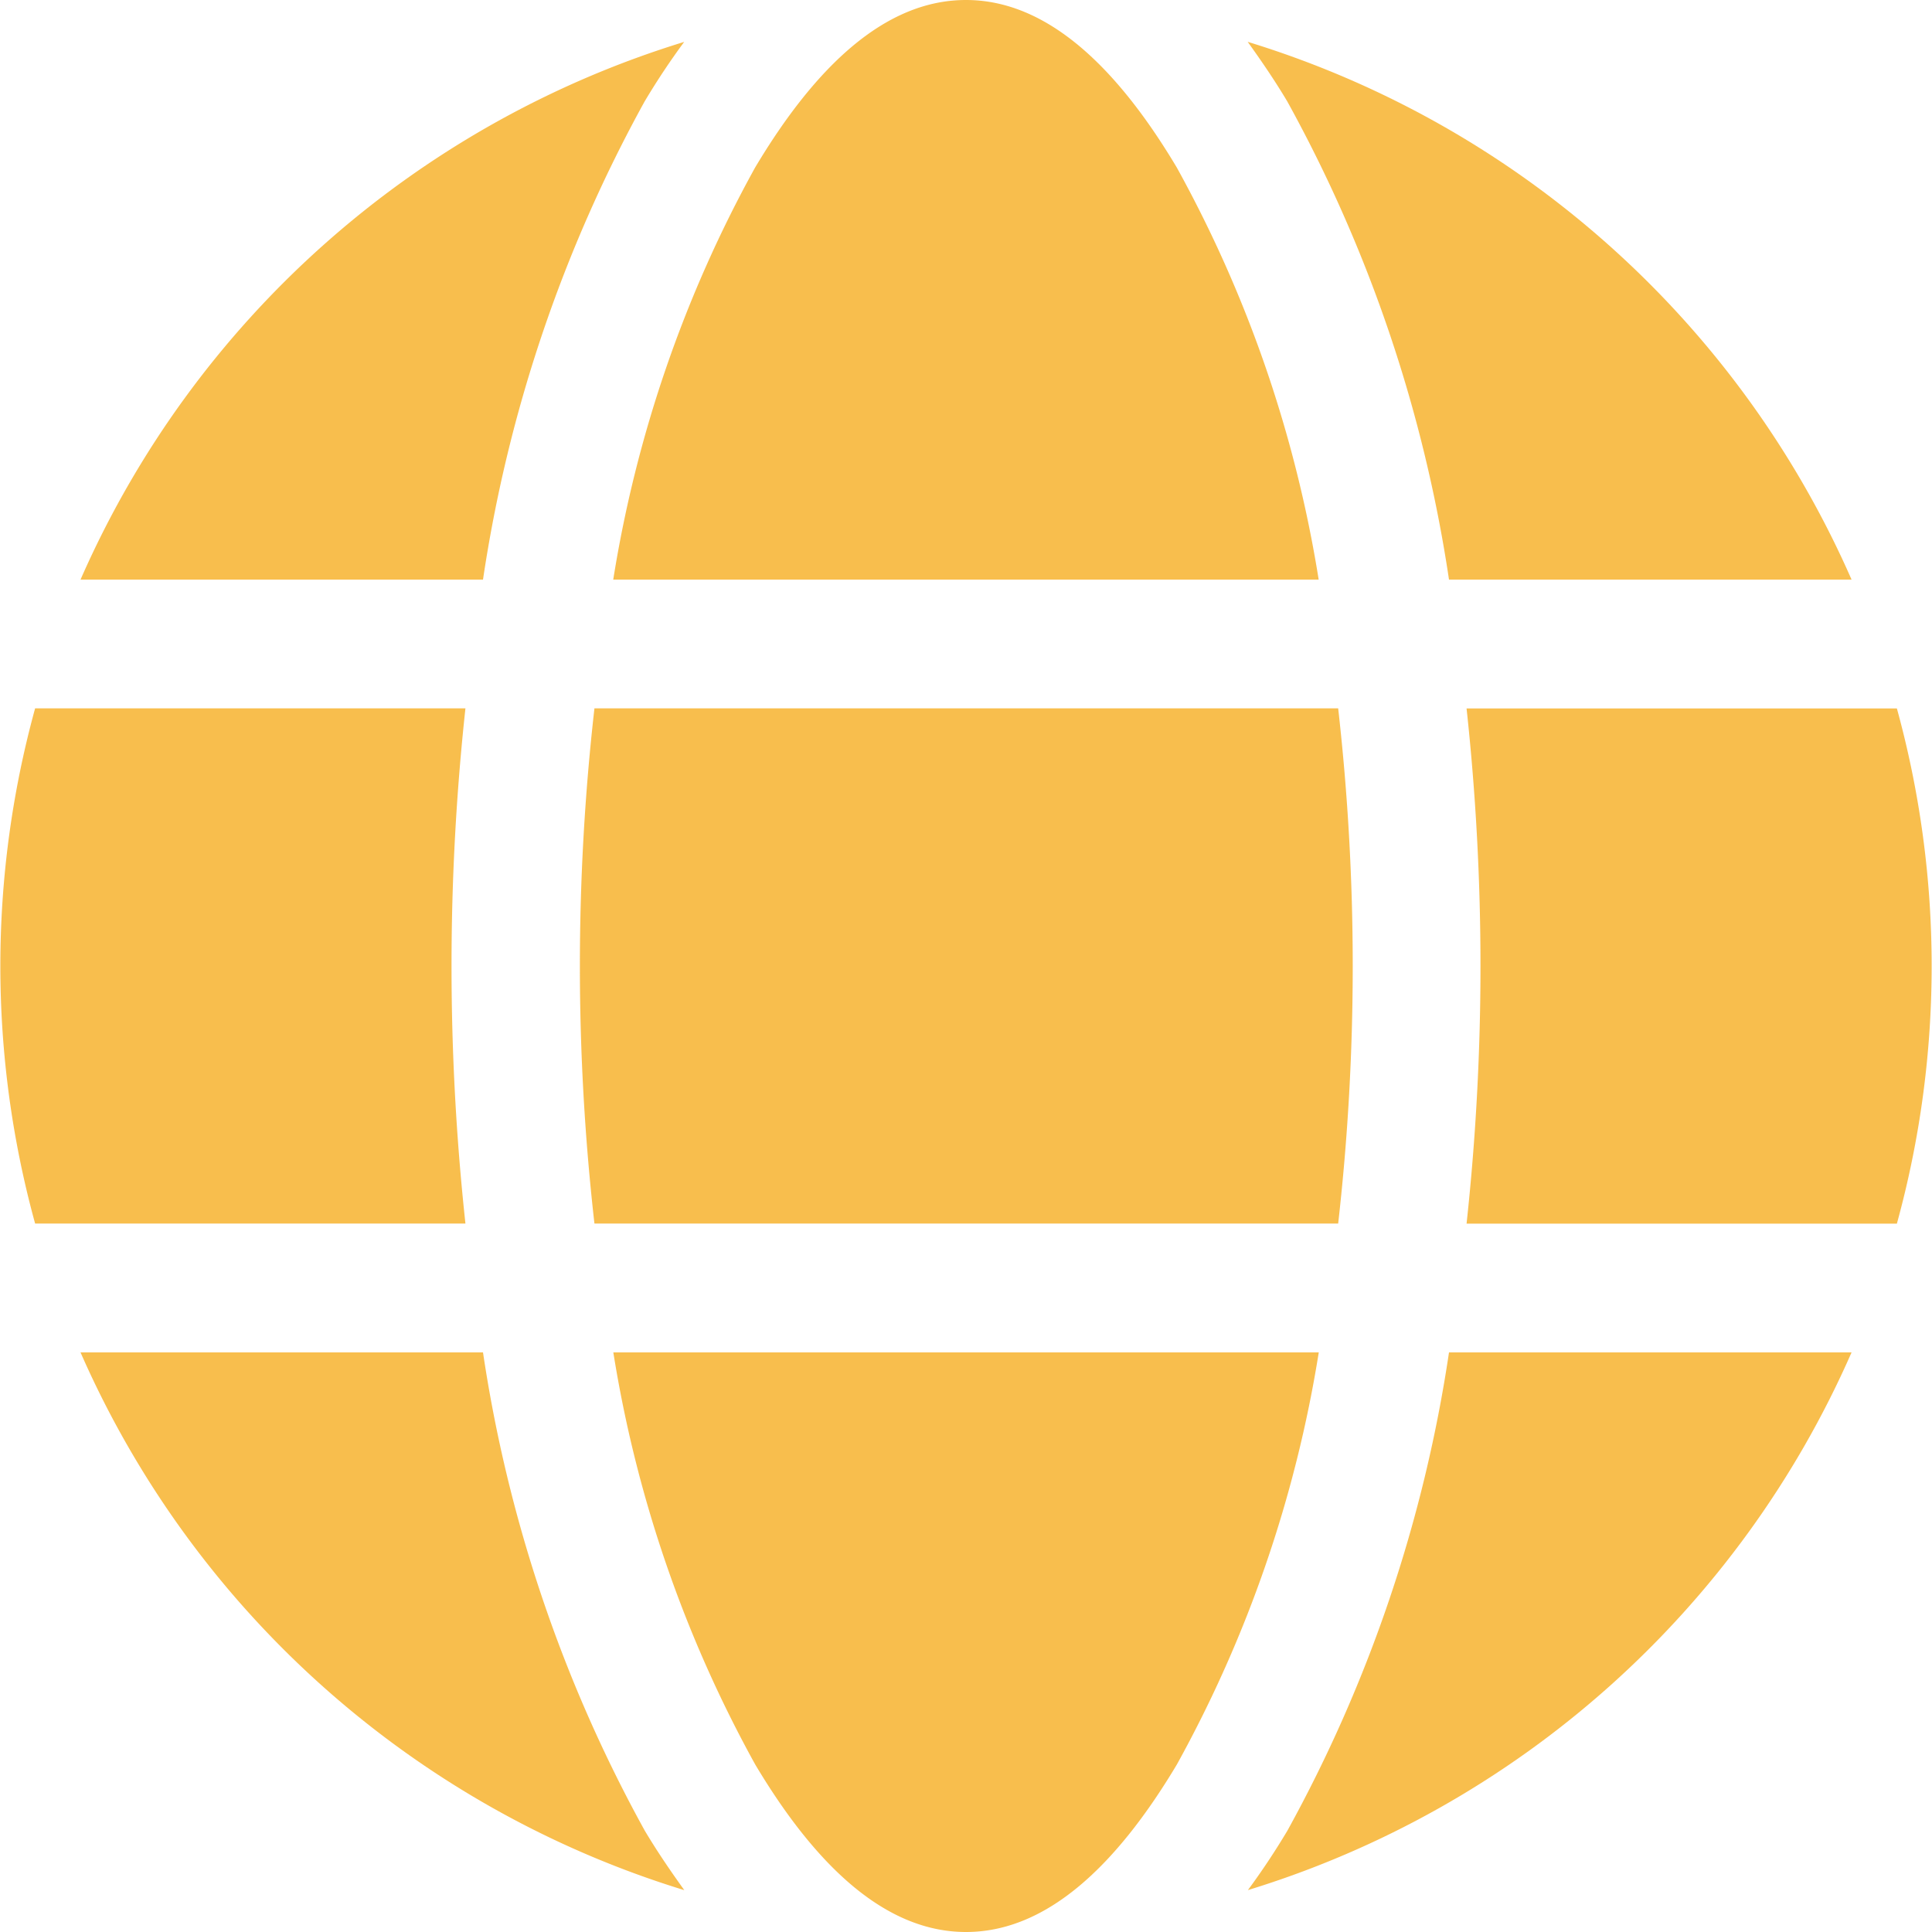
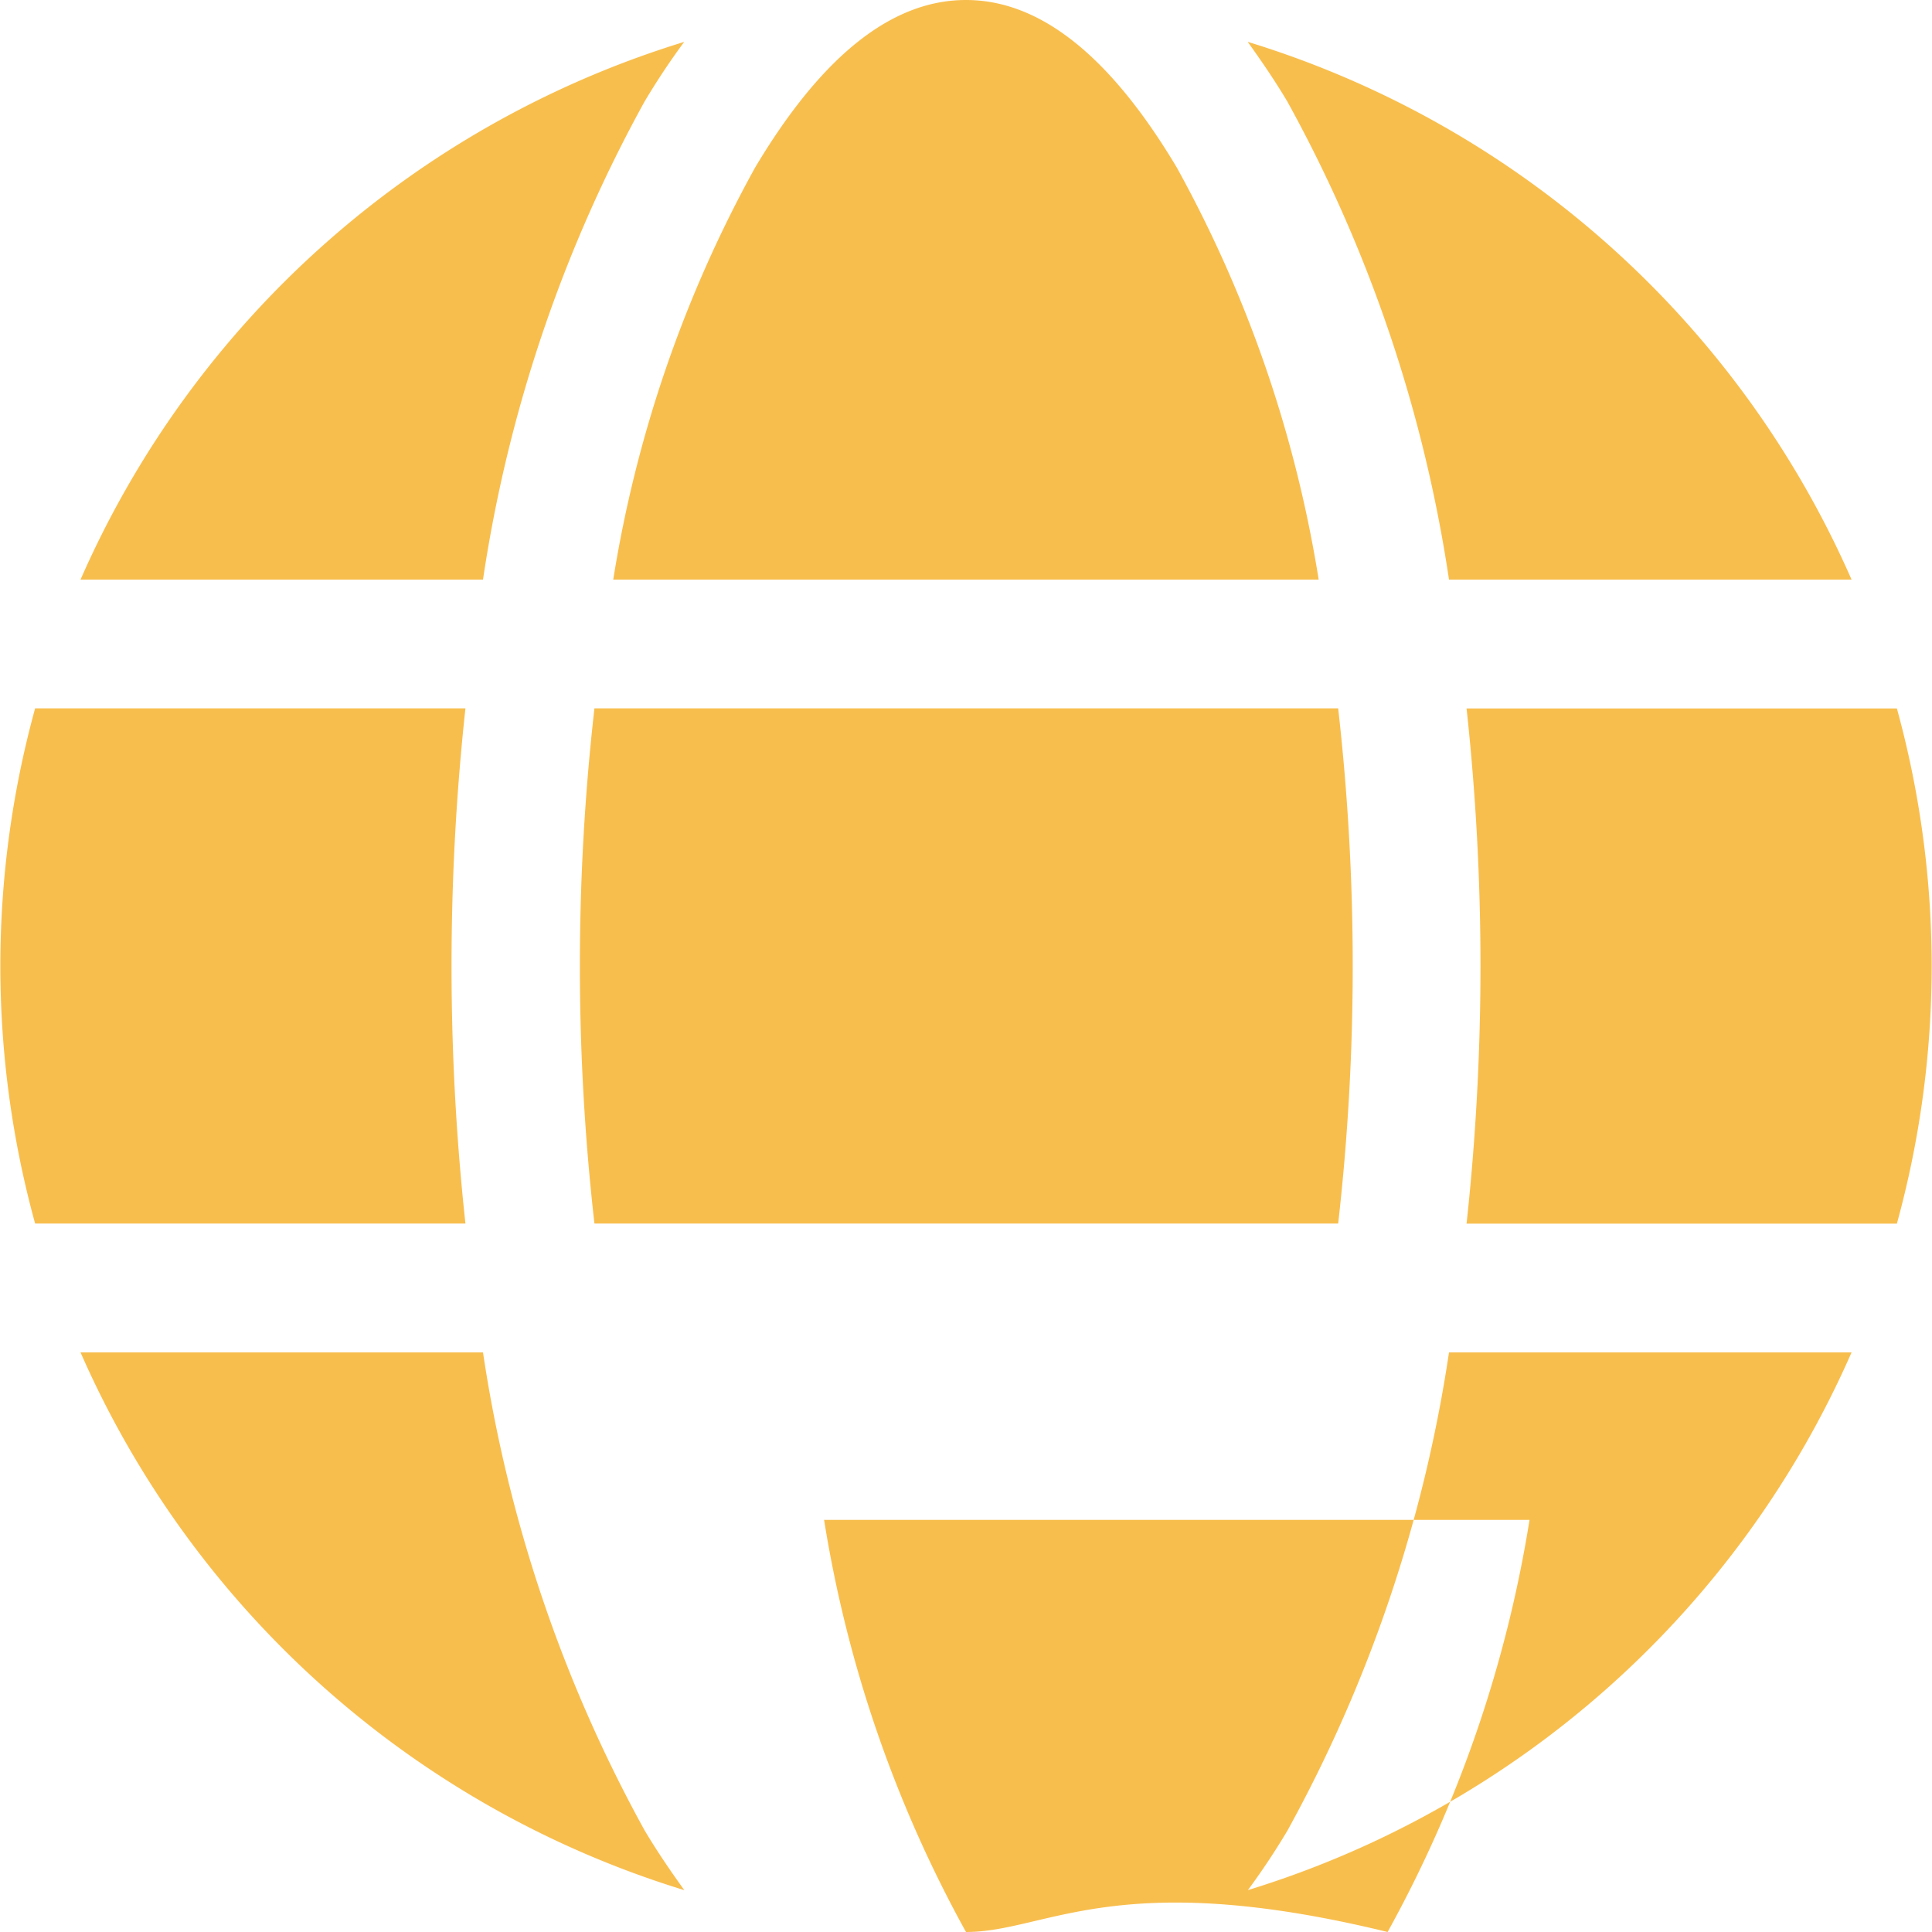
<svg xmlns="http://www.w3.org/2000/svg" width="22" height="22" viewBox="0 0 22 22">
  <g transform="translate(-337 -193)" opacity="0.7">
-     <path d="M337.917,199.6a11.041,11.041,0,0,1,6.874-6.123c-.155.21-.307.437-.451.679A16.225,16.225,0,0,0,342.5,199.6Zm13.293-6.123a11.041,11.041,0,0,1,6.874,6.123H353.5a16.226,16.226,0,0,0-1.841-5.444c-.144-.242-.3-.469-.451-.679Zm6.874,14.923a11.041,11.041,0,0,1-6.874,6.123c.155-.21.307-.437.451-.679A16.225,16.225,0,0,0,353.5,208.4Zm-13.293,6.123a11.041,11.041,0,0,1-6.874-6.123H342.5a16.226,16.226,0,0,0,1.841,5.444c.144.242.3.469.451.679ZM348,193c.918,0,1.712.754,2.4,1.907a14.387,14.387,0,0,1,1.616,4.693h-8.033a14.387,14.387,0,0,1,1.616-4.693c.689-1.154,1.483-1.907,2.4-1.907Zm0,22c-.918,0-1.712-.754-2.4-1.907a14.387,14.387,0,0,1-1.616-4.693h8.033a14.387,14.387,0,0,1-1.616,4.693C349.712,214.246,348.918,215,348,215Zm10.6-13.933a11.062,11.062,0,0,1,0,5.867h-4.9a27.242,27.242,0,0,0,0-5.867ZM337.4,206.933a11.062,11.062,0,0,1,0-5.867h4.9a27.242,27.242,0,0,0,0,5.867Zm14.838,0h-8.469a26.041,26.041,0,0,1,0-5.867h8.469a26.045,26.045,0,0,1,0,5.867Z" transform="translate(0)" fill="#f5a201" fill-rule="evenodd" />
+     <path d="M337.917,199.6a11.041,11.041,0,0,1,6.874-6.123c-.155.21-.307.437-.451.679A16.225,16.225,0,0,0,342.5,199.6Zm13.293-6.123a11.041,11.041,0,0,1,6.874,6.123H353.5a16.226,16.226,0,0,0-1.841-5.444c-.144-.242-.3-.469-.451-.679Zm6.874,14.923a11.041,11.041,0,0,1-6.874,6.123c.155-.21.307-.437.451-.679A16.225,16.225,0,0,0,353.5,208.4Zm-13.293,6.123a11.041,11.041,0,0,1-6.874-6.123H342.5a16.226,16.226,0,0,0,1.841,5.444c.144.242.3.469.451.679ZM348,193c.918,0,1.712.754,2.4,1.907a14.387,14.387,0,0,1,1.616,4.693h-8.033a14.387,14.387,0,0,1,1.616-4.693c.689-1.154,1.483-1.907,2.4-1.907Zm0,22a14.387,14.387,0,0,1-1.616-4.693h8.033a14.387,14.387,0,0,1-1.616,4.693C349.712,214.246,348.918,215,348,215Zm10.6-13.933a11.062,11.062,0,0,1,0,5.867h-4.9a27.242,27.242,0,0,0,0-5.867ZM337.4,206.933a11.062,11.062,0,0,1,0-5.867h4.9a27.242,27.242,0,0,0,0,5.867Zm14.838,0h-8.469a26.041,26.041,0,0,1,0-5.867h8.469a26.045,26.045,0,0,1,0,5.867Z" transform="translate(0)" fill="#f5a201" fill-rule="evenodd" />
  </g>
</svg>